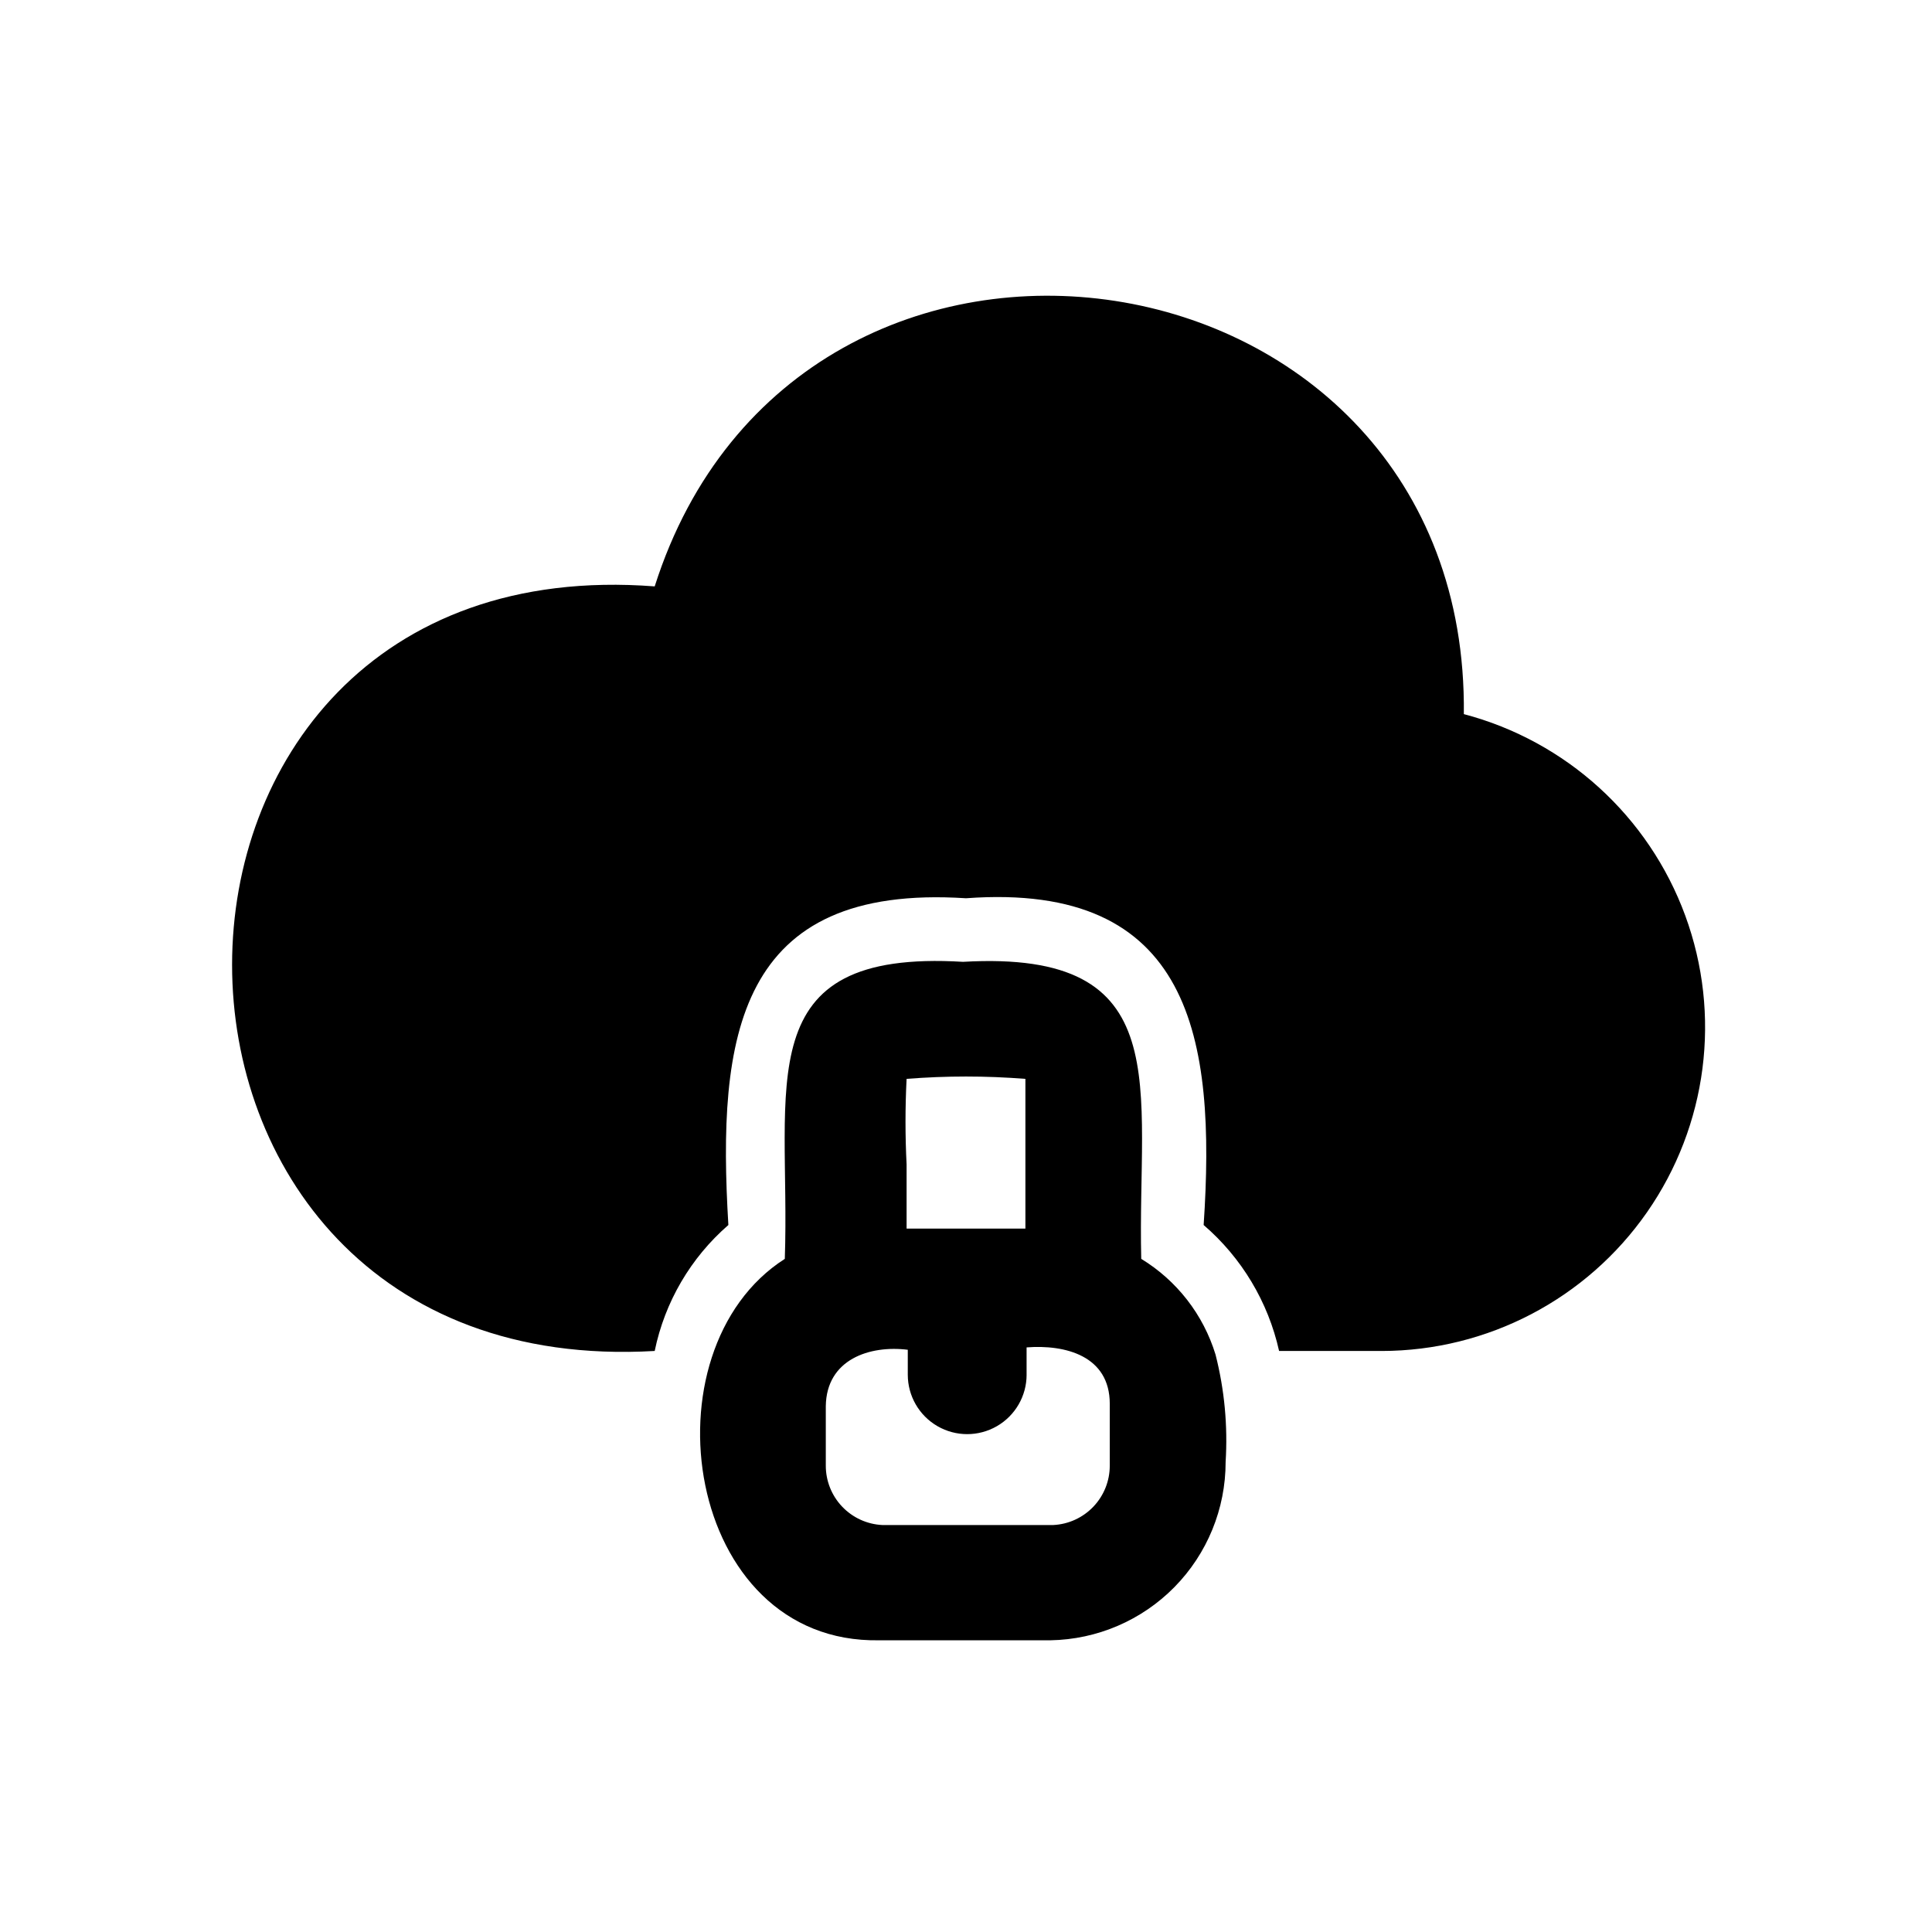
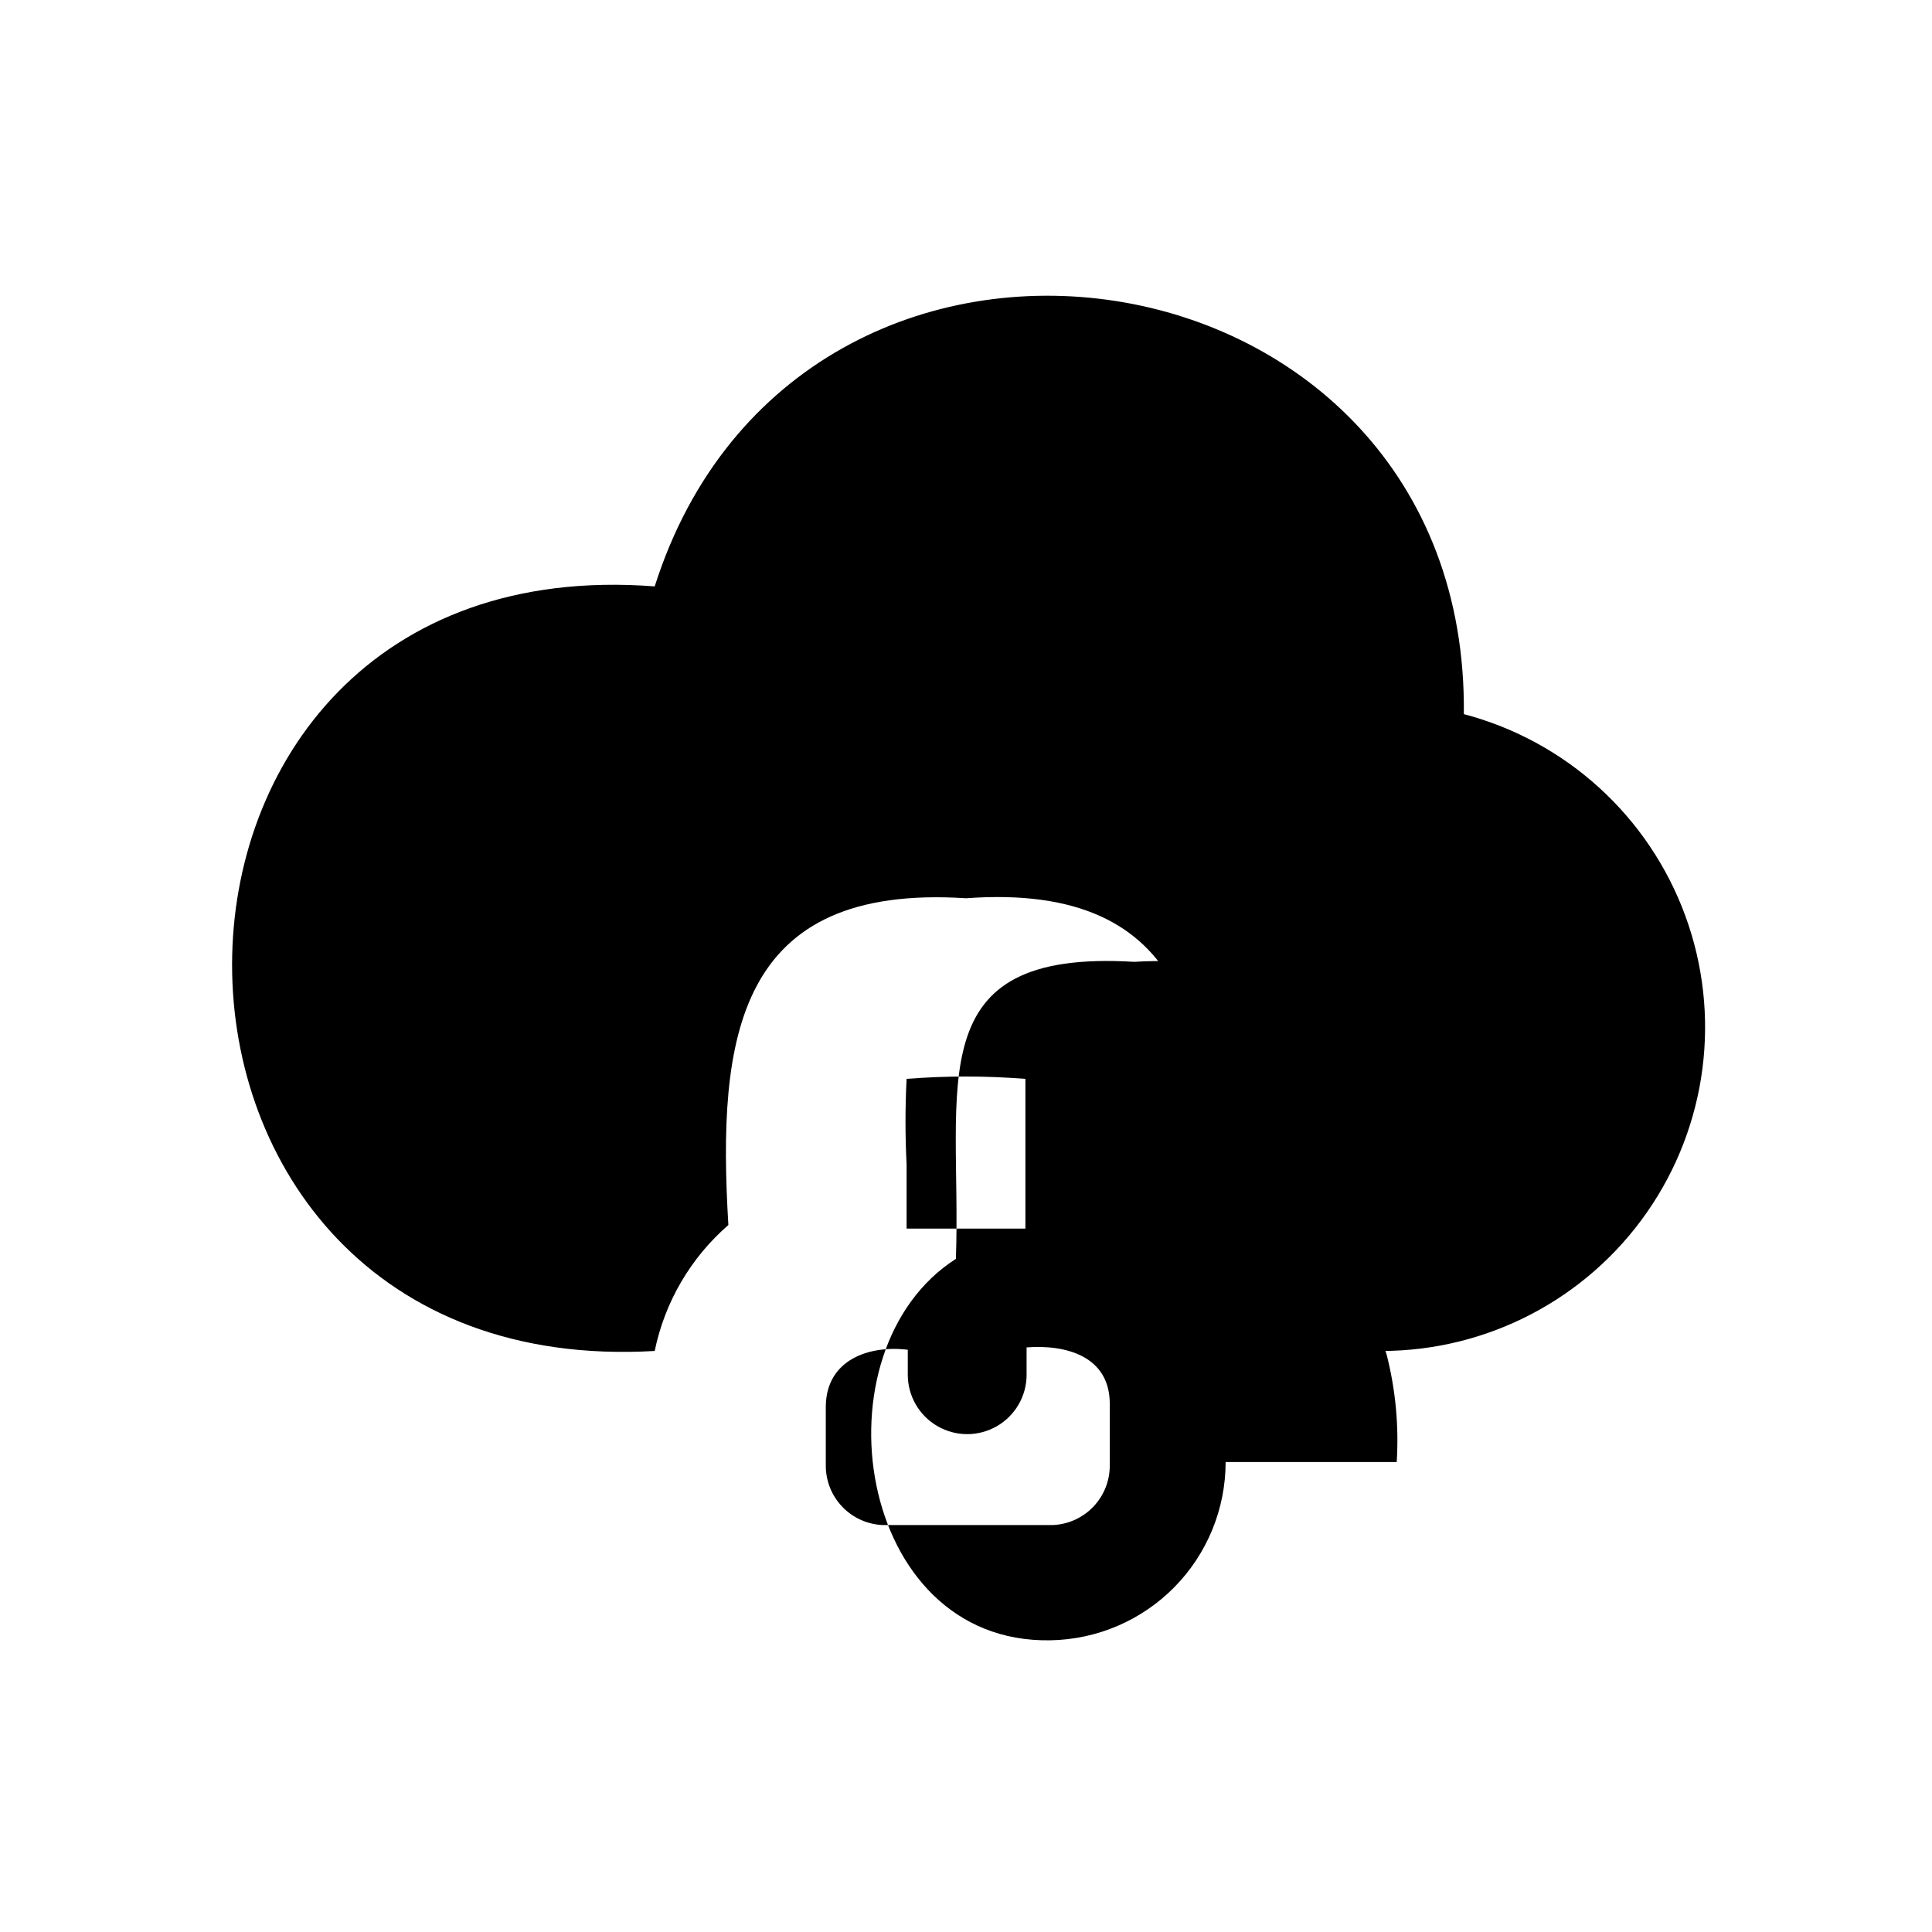
<svg xmlns="http://www.w3.org/2000/svg" fill="#000000" width="800px" height="800px" version="1.1" viewBox="144 144 512 512">
-   <path d="m510.21 502.02h-27.238c-2.891-12.988-9.906-24.699-19.992-33.379 3.305-49.438-3.148-91-62.977-86.594-60.773-3.938-65.969 36.684-62.977 86.594-9.996 8.684-16.855 20.41-19.523 33.379-149.41 8.66-149.25-214.12 0-202.62 38.102-119.81 215.85-93.207 214.43 33.848 27.094 7.144 48.996 27.062 58.664 53.363 9.668 26.297 5.891 55.66-10.125 78.652-16.016 22.992-42.246 36.715-70.266 36.762zm-41.406 29.441c0 12.391-4.867 24.289-13.555 33.125-8.688 8.832-20.5 13.902-32.891 14.109h-45.344c-51.641 0.945-62.977-76.832-25.031-101.08 1.574-45.816-10.234-82.184 47.23-78.719 57.309-3.305 46.129 33.219 47.23 78.719h0.004c9.438 5.758 16.441 14.773 19.68 25.348 2.375 9.301 3.277 18.918 2.676 28.496zm-84.547-61.875h31.488v-39.676 0.004c-10.48-0.832-21.008-0.832-31.488 0-0.383 7.551-0.383 15.117 0 22.668zm53.844 46.445c0-12.754-11.809-15.742-22.043-14.957v7.242h0.004c0 5.625-3 10.824-7.875 13.637-4.871 2.812-10.871 2.812-15.742 0s-7.871-8.012-7.871-13.637v-6.613c-10.078-1.258-21.57 2.519-21.727 14.957v15.746c-0.008 4.043 1.543 7.934 4.328 10.863 2.785 2.93 6.59 4.68 10.629 4.879h45.344-0.004c4.039-0.199 7.844-1.949 10.629-4.879 2.785-2.93 4.336-6.82 4.328-10.863z" />
+   <path d="m510.21 502.02h-27.238c-2.891-12.988-9.906-24.699-19.992-33.379 3.305-49.438-3.148-91-62.977-86.594-60.773-3.938-65.969 36.684-62.977 86.594-9.996 8.684-16.855 20.41-19.523 33.379-149.41 8.66-149.25-214.12 0-202.62 38.102-119.81 215.85-93.207 214.43 33.848 27.094 7.144 48.996 27.062 58.664 53.363 9.668 26.297 5.891 55.66-10.125 78.652-16.016 22.992-42.246 36.715-70.266 36.762zm-41.406 29.441c0 12.391-4.867 24.289-13.555 33.125-8.688 8.832-20.5 13.902-32.891 14.109c-51.641 0.945-62.977-76.832-25.031-101.08 1.574-45.816-10.234-82.184 47.23-78.719 57.309-3.305 46.129 33.219 47.23 78.719h0.004c9.438 5.758 16.441 14.773 19.68 25.348 2.375 9.301 3.277 18.918 2.676 28.496zm-84.547-61.875h31.488v-39.676 0.004c-10.48-0.832-21.008-0.832-31.488 0-0.383 7.551-0.383 15.117 0 22.668zm53.844 46.445c0-12.754-11.809-15.742-22.043-14.957v7.242h0.004c0 5.625-3 10.824-7.875 13.637-4.871 2.812-10.871 2.812-15.742 0s-7.871-8.012-7.871-13.637v-6.613c-10.078-1.258-21.57 2.519-21.727 14.957v15.746c-0.008 4.043 1.543 7.934 4.328 10.863 2.785 2.93 6.59 4.68 10.629 4.879h45.344-0.004c4.039-0.199 7.844-1.949 10.629-4.879 2.785-2.93 4.336-6.82 4.328-10.863z" />
</svg>